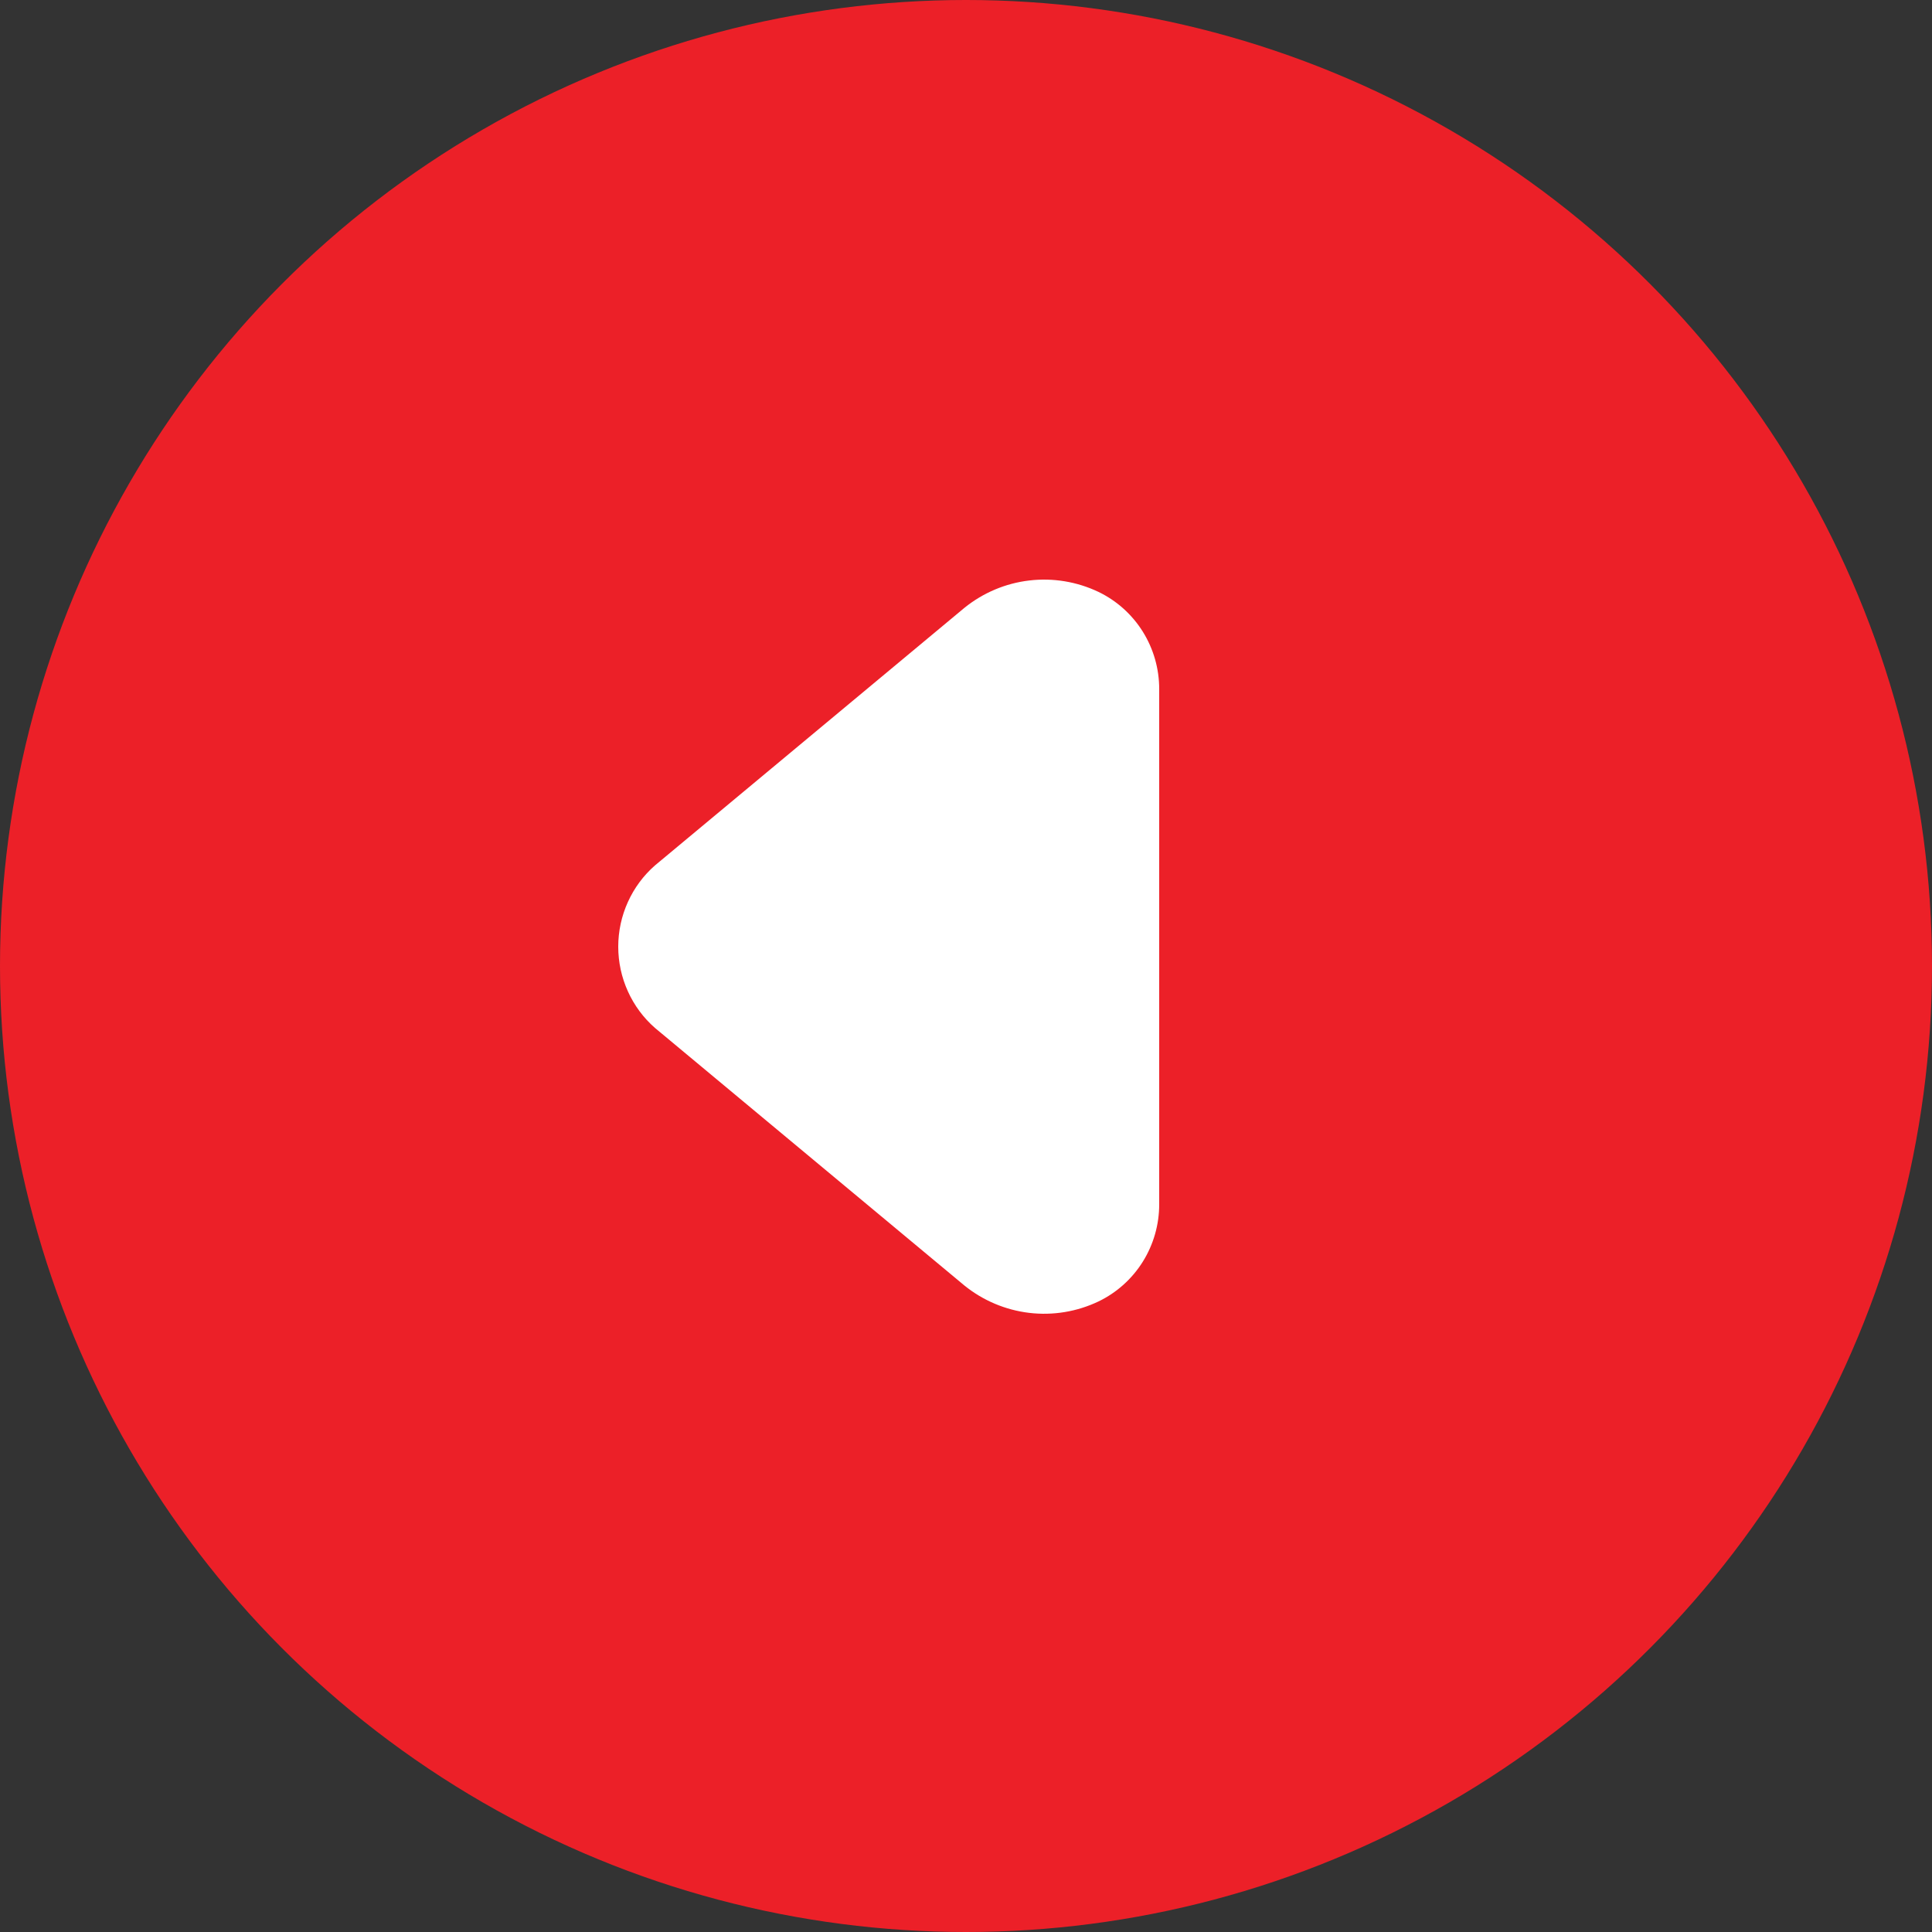
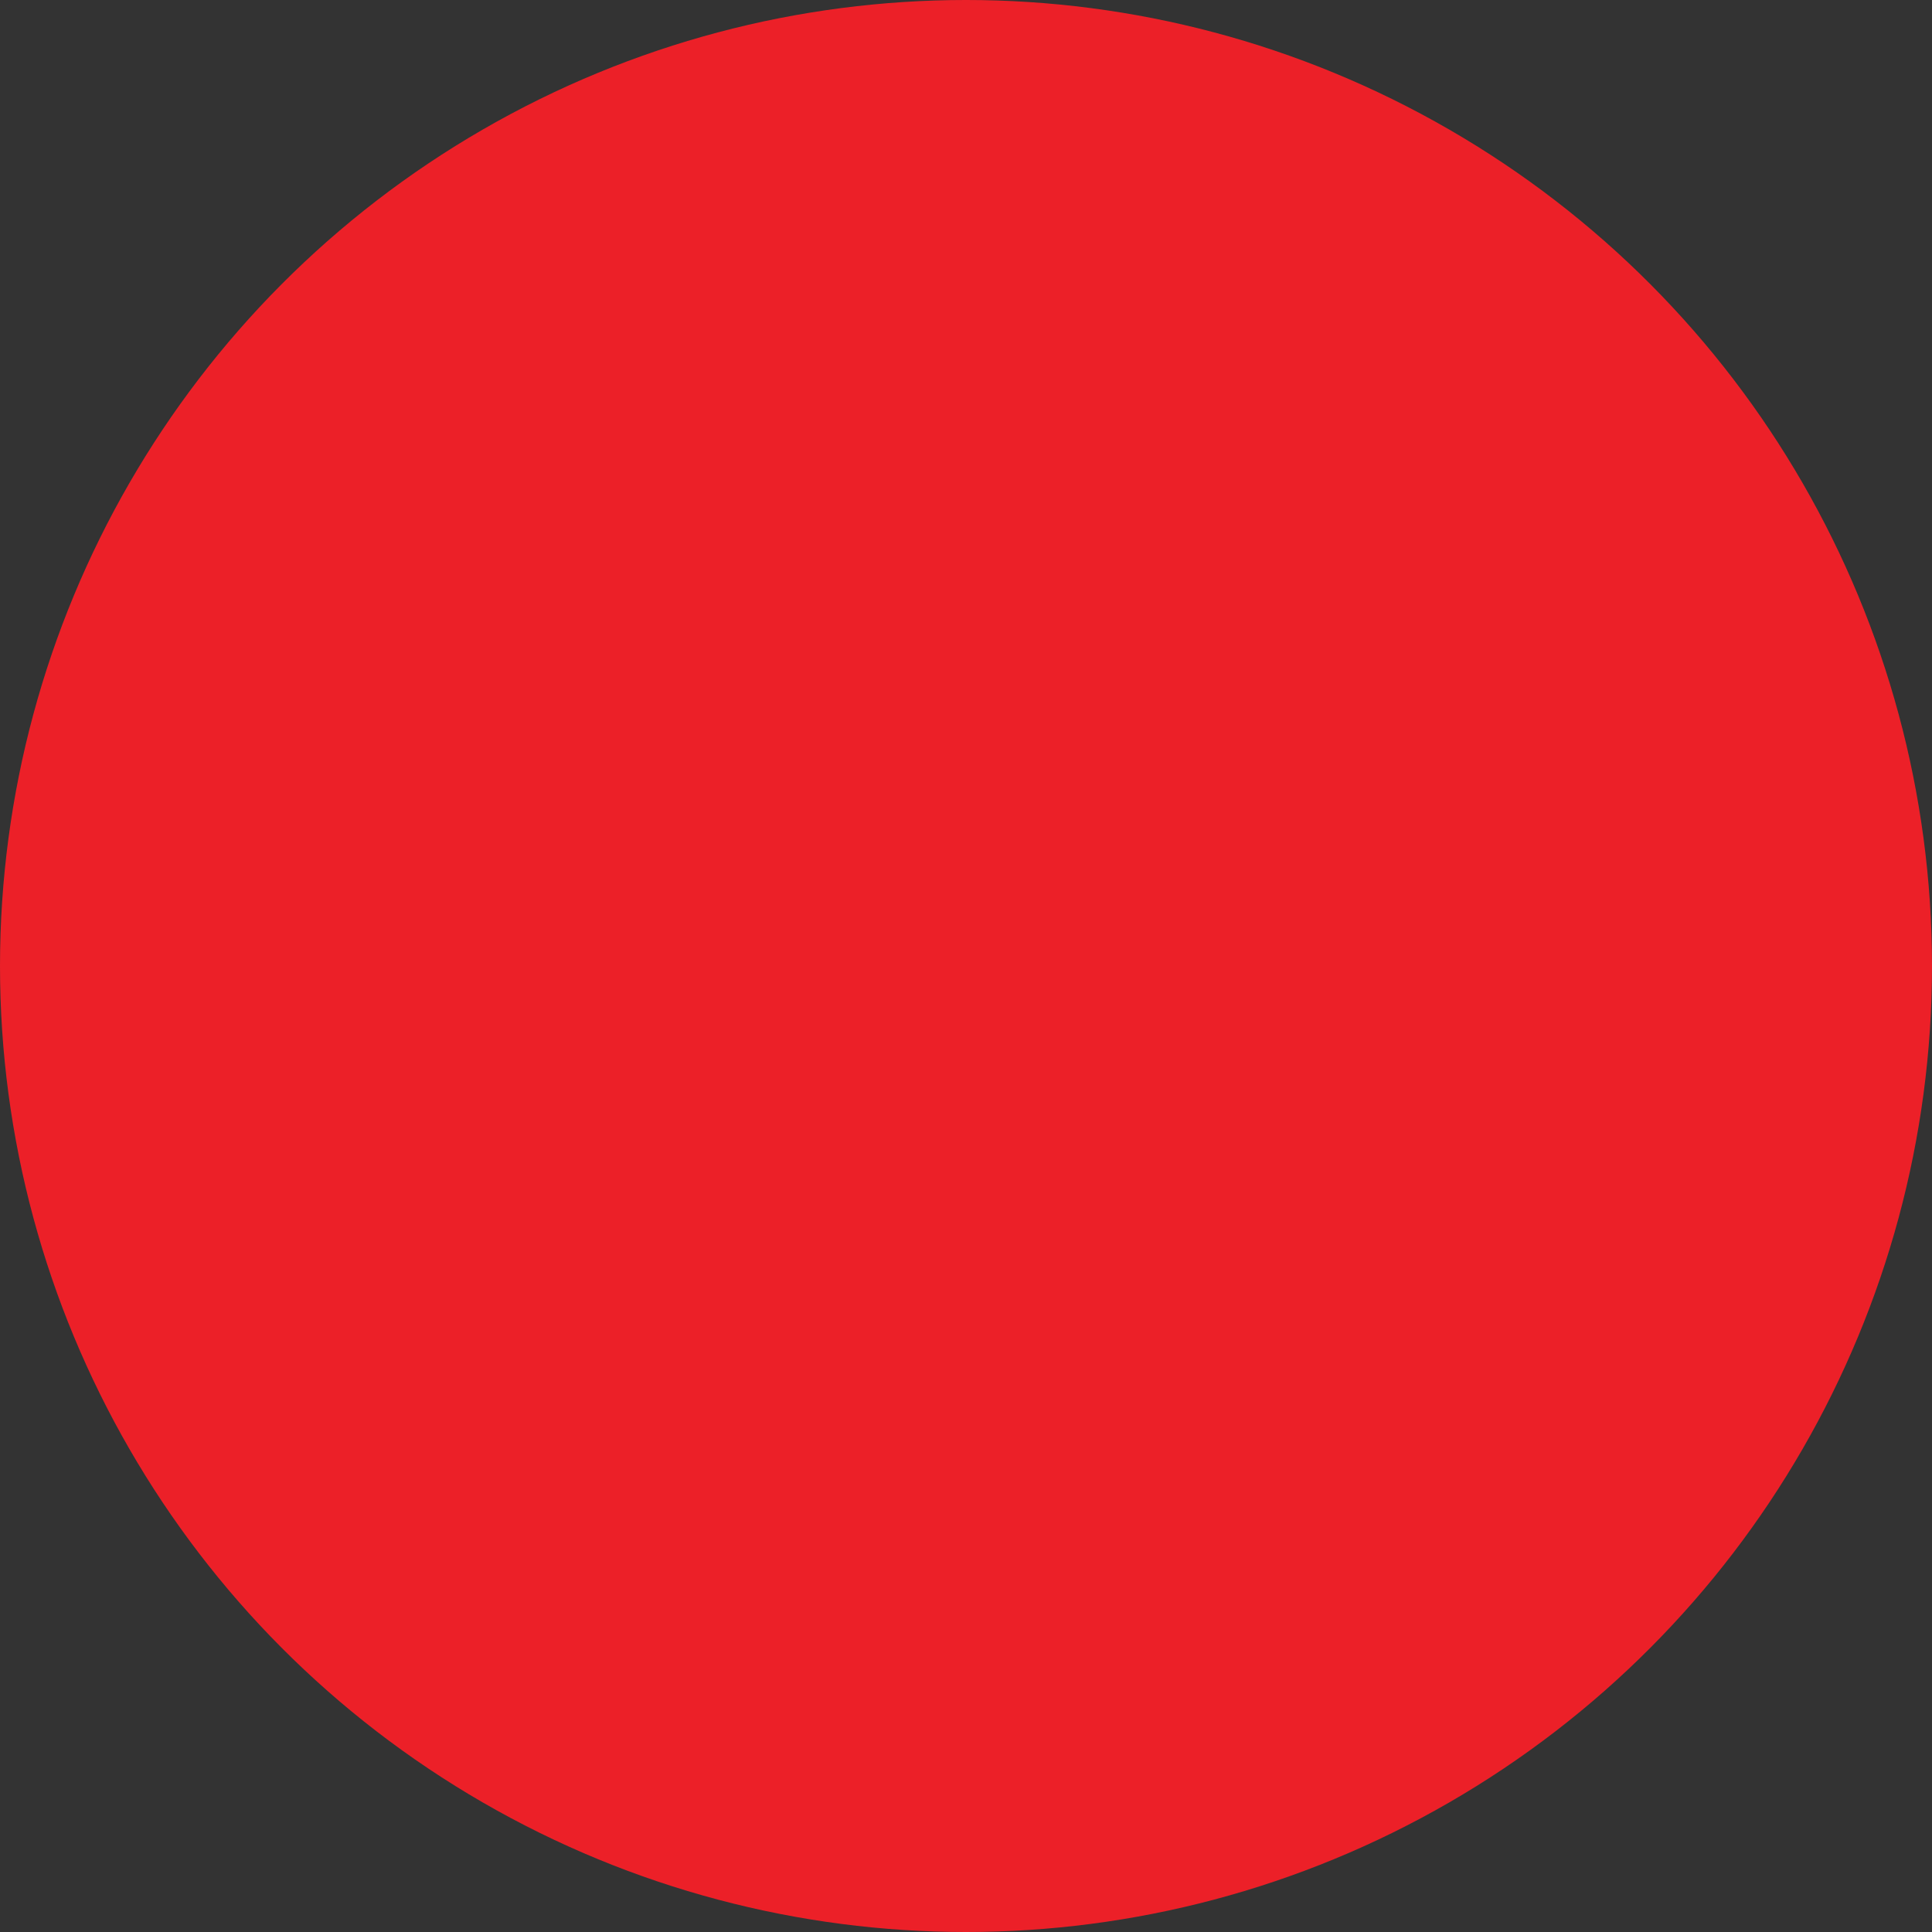
<svg xmlns="http://www.w3.org/2000/svg" width="50" height="50" viewBox="0 0 50 50" fill="none">
  <rect x="0" y="0" width="50" height="50" fill="#333333" stroke="none" />
  <circle cx="25" cy="25" r="25" fill="#EC2028" />
-   <path d="M30 17.835V31.165C30.001 31.691 29.854 32.206 29.576 32.652C29.298 33.097 28.901 33.454 28.43 33.681C27.872 33.947 27.25 34.05 26.637 33.977C26.023 33.904 25.442 33.659 24.96 33.27L16.953 26.605C16.654 26.344 16.414 26.02 16.25 25.657C16.085 25.294 16 24.899 16 24.5C16 24.101 16.085 23.706 16.25 23.343C16.414 22.98 16.654 22.656 16.953 22.395L24.96 15.73C25.442 15.341 26.023 15.095 26.637 15.023C27.25 14.95 27.872 15.053 28.43 15.319C28.901 15.546 29.298 15.903 29.576 16.348C29.854 16.794 30.001 17.309 30 17.835Z" fill="white" />
</svg>